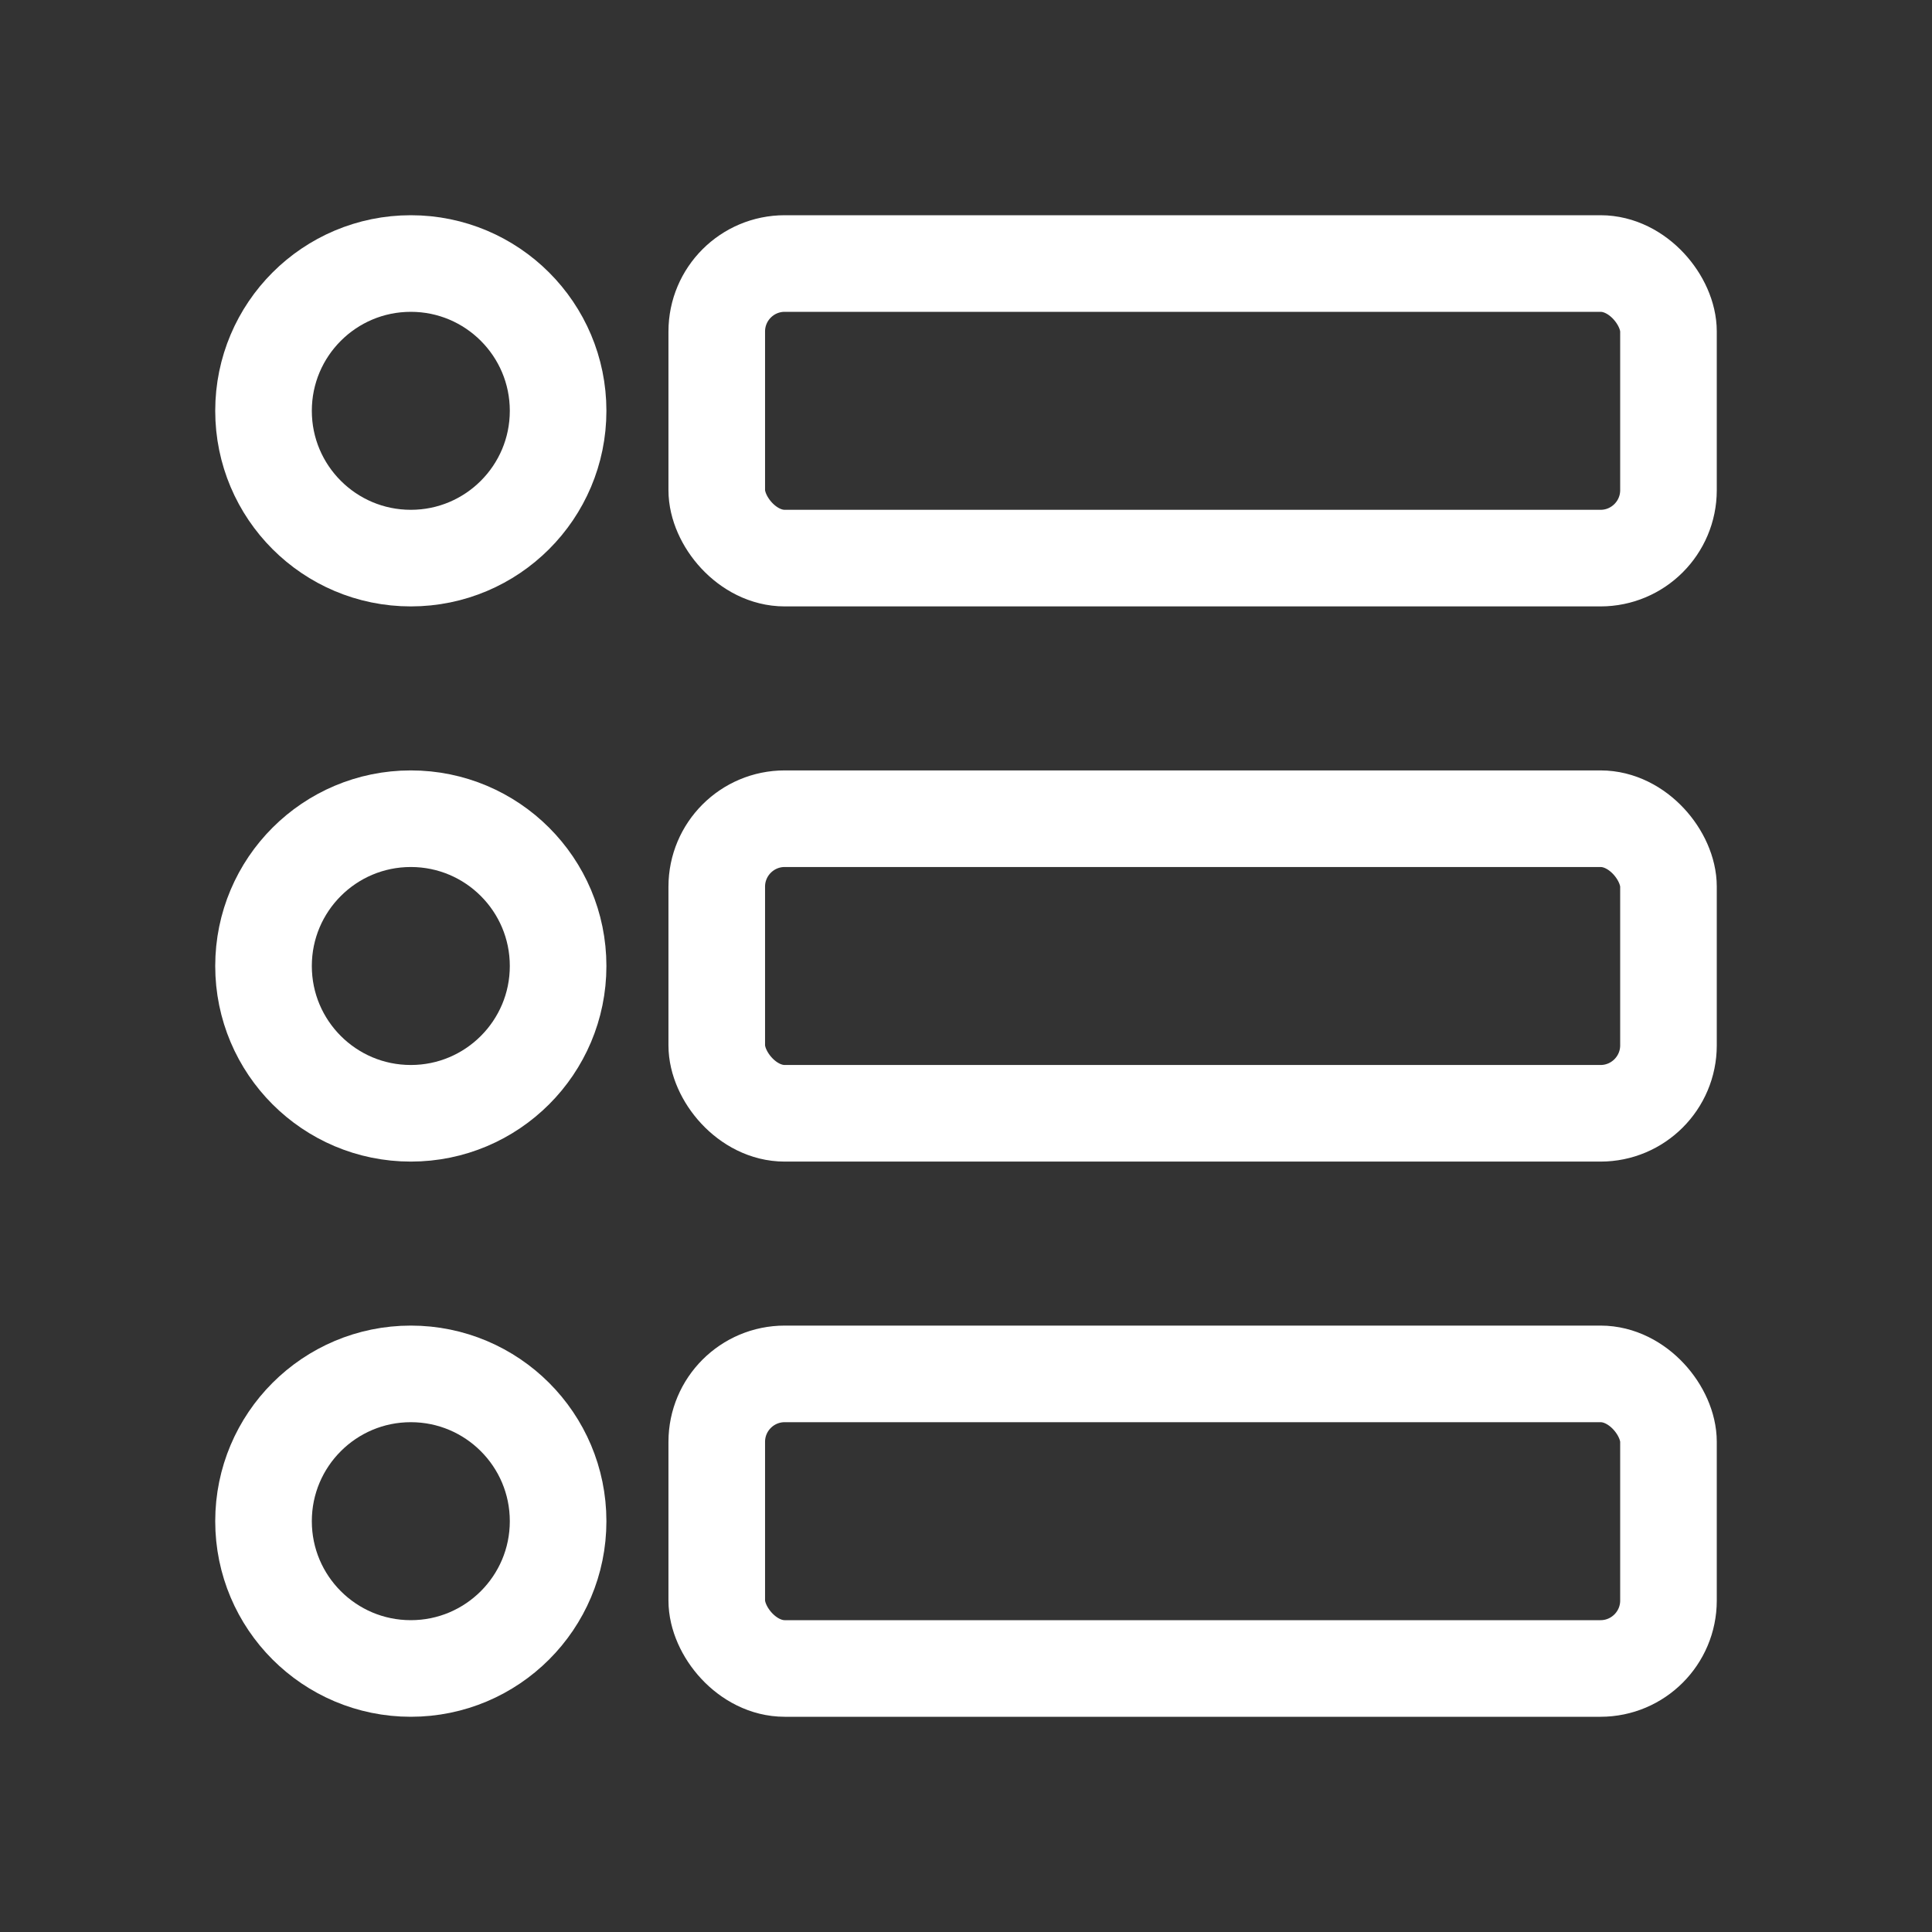
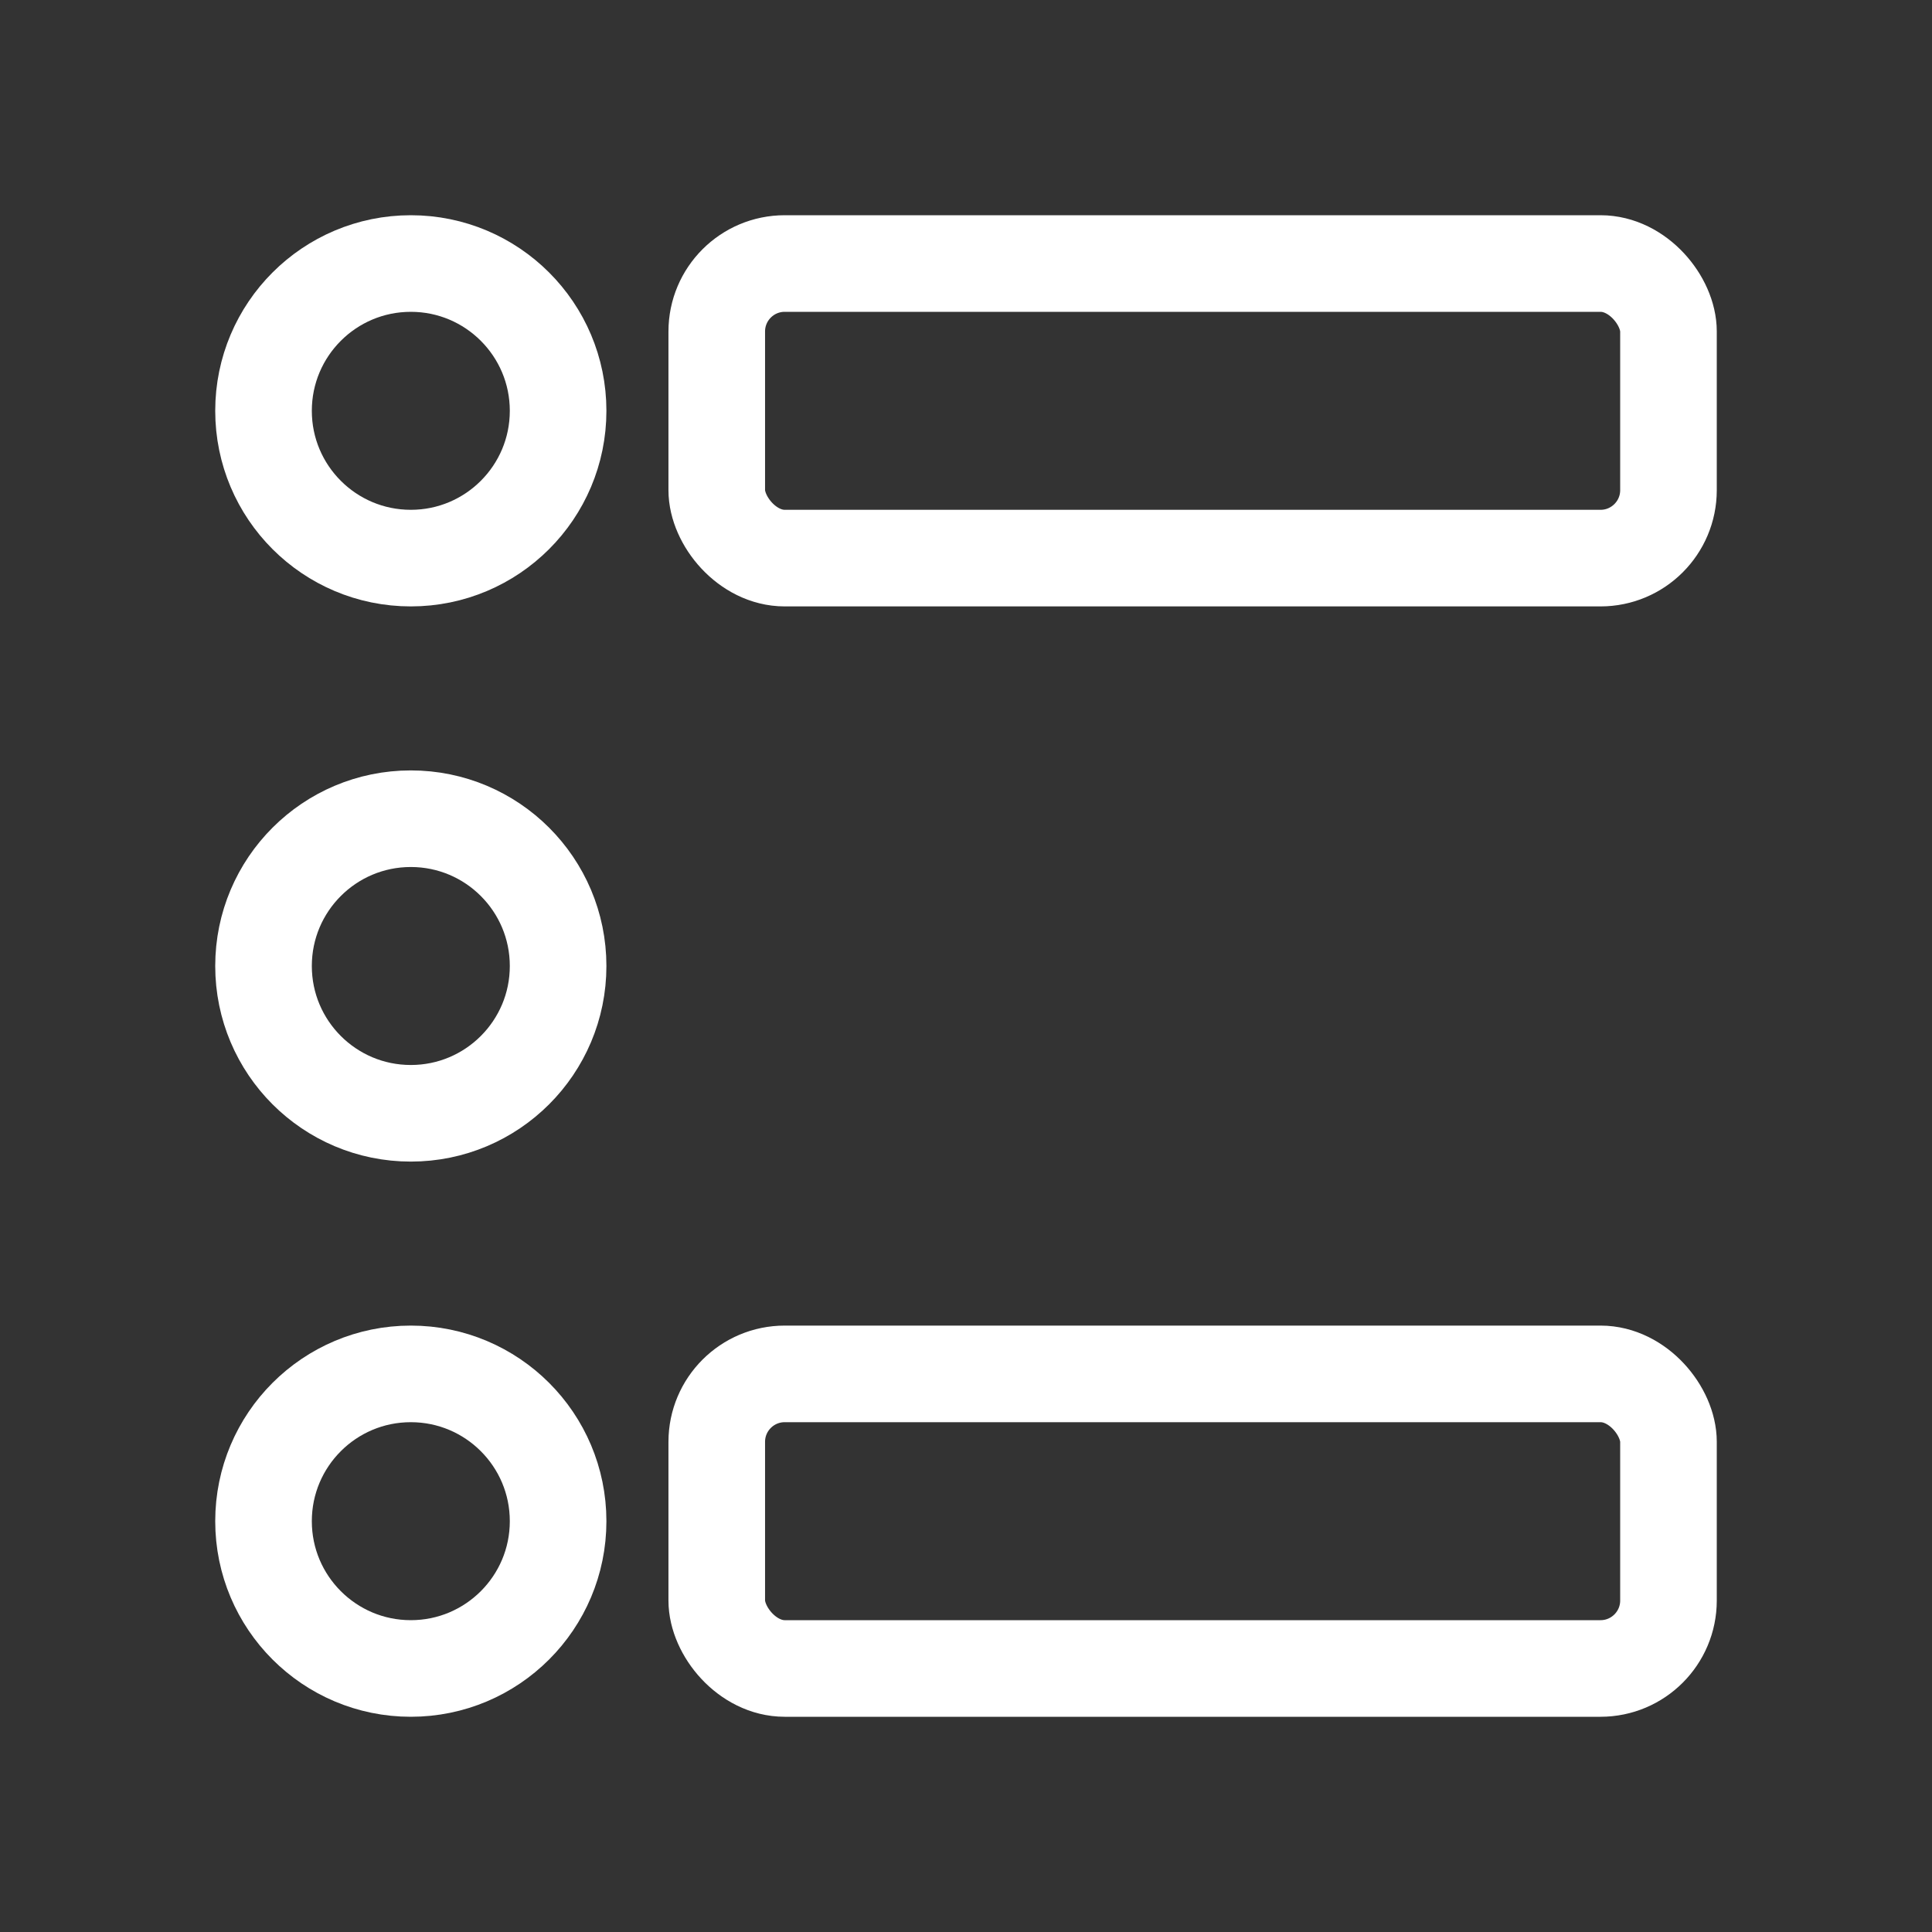
<svg xmlns="http://www.w3.org/2000/svg" width="800px" height="800px" viewBox="-1.44 -1.44 50.88 50.88" id="a" fill="#000000" stroke="#000000" stroke-width="2.544">
  <rect x="-1.44" y="-1.44" width="50.88" height="50.88" fill="#333333" stroke="none" />
  <g id="SVGRepo_bgCarrier" stroke-width="0" />
  <g id="SVGRepo_tracerCarrier" stroke-linecap="round" stroke-linejoin="round" />
  <g id="SVGRepo_iconCarrier">
    <defs>
      <style>.b{fill:none;stroke:#FFFFFF;stroke-linecap:round;stroke-linejoin:round;}</style>
    </defs>
    <circle class="b" cx="9.379" cy="9.379" r="3.879" />
    <circle class="b" cx="9.379" cy="38.621" r="3.879" />
    <circle class="b" cx="9.379" cy="24" r="3.879" />
    <rect class="b" x="17.436" y="5.5" width="25.064" height="7.758" rx="1.79" ry="1.79" />
    <rect class="b" x="17.436" y="34.742" width="25.064" height="7.758" rx="1.79" ry="1.79" />
-     <rect class="b" x="17.436" y="20.121" width="25.064" height="7.758" rx="1.79" ry="1.79" />
  </g>
</svg>